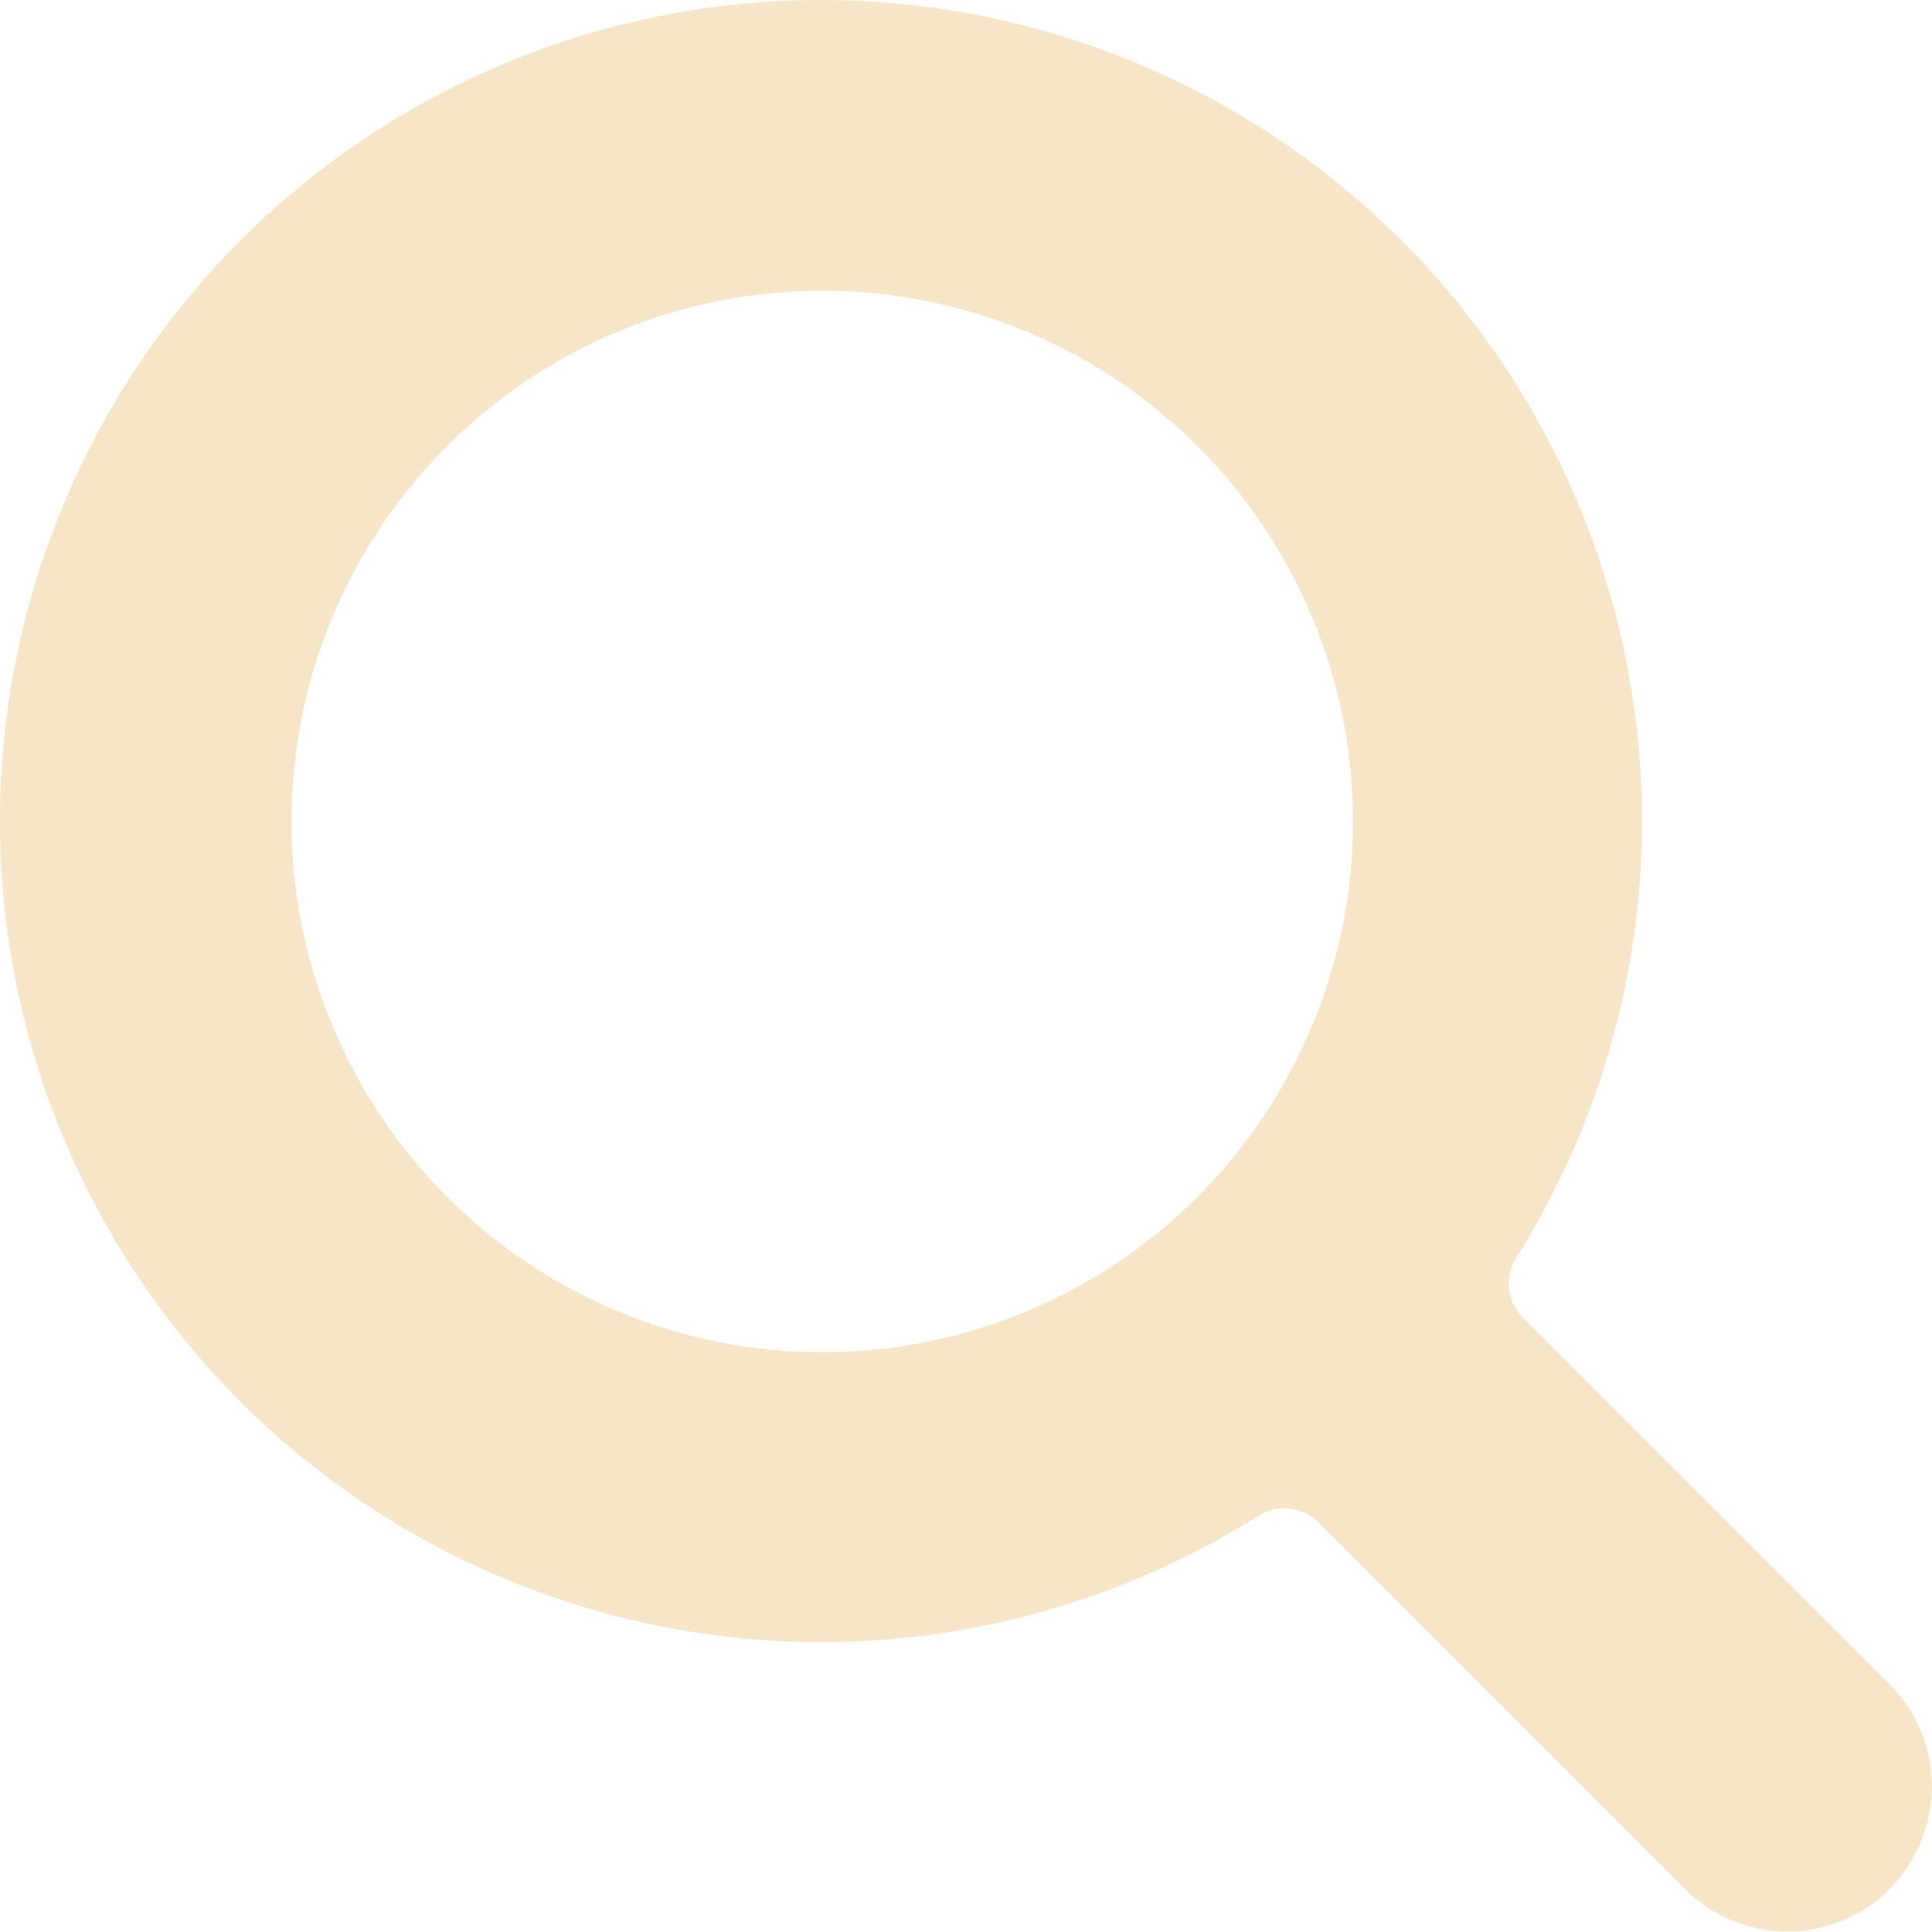
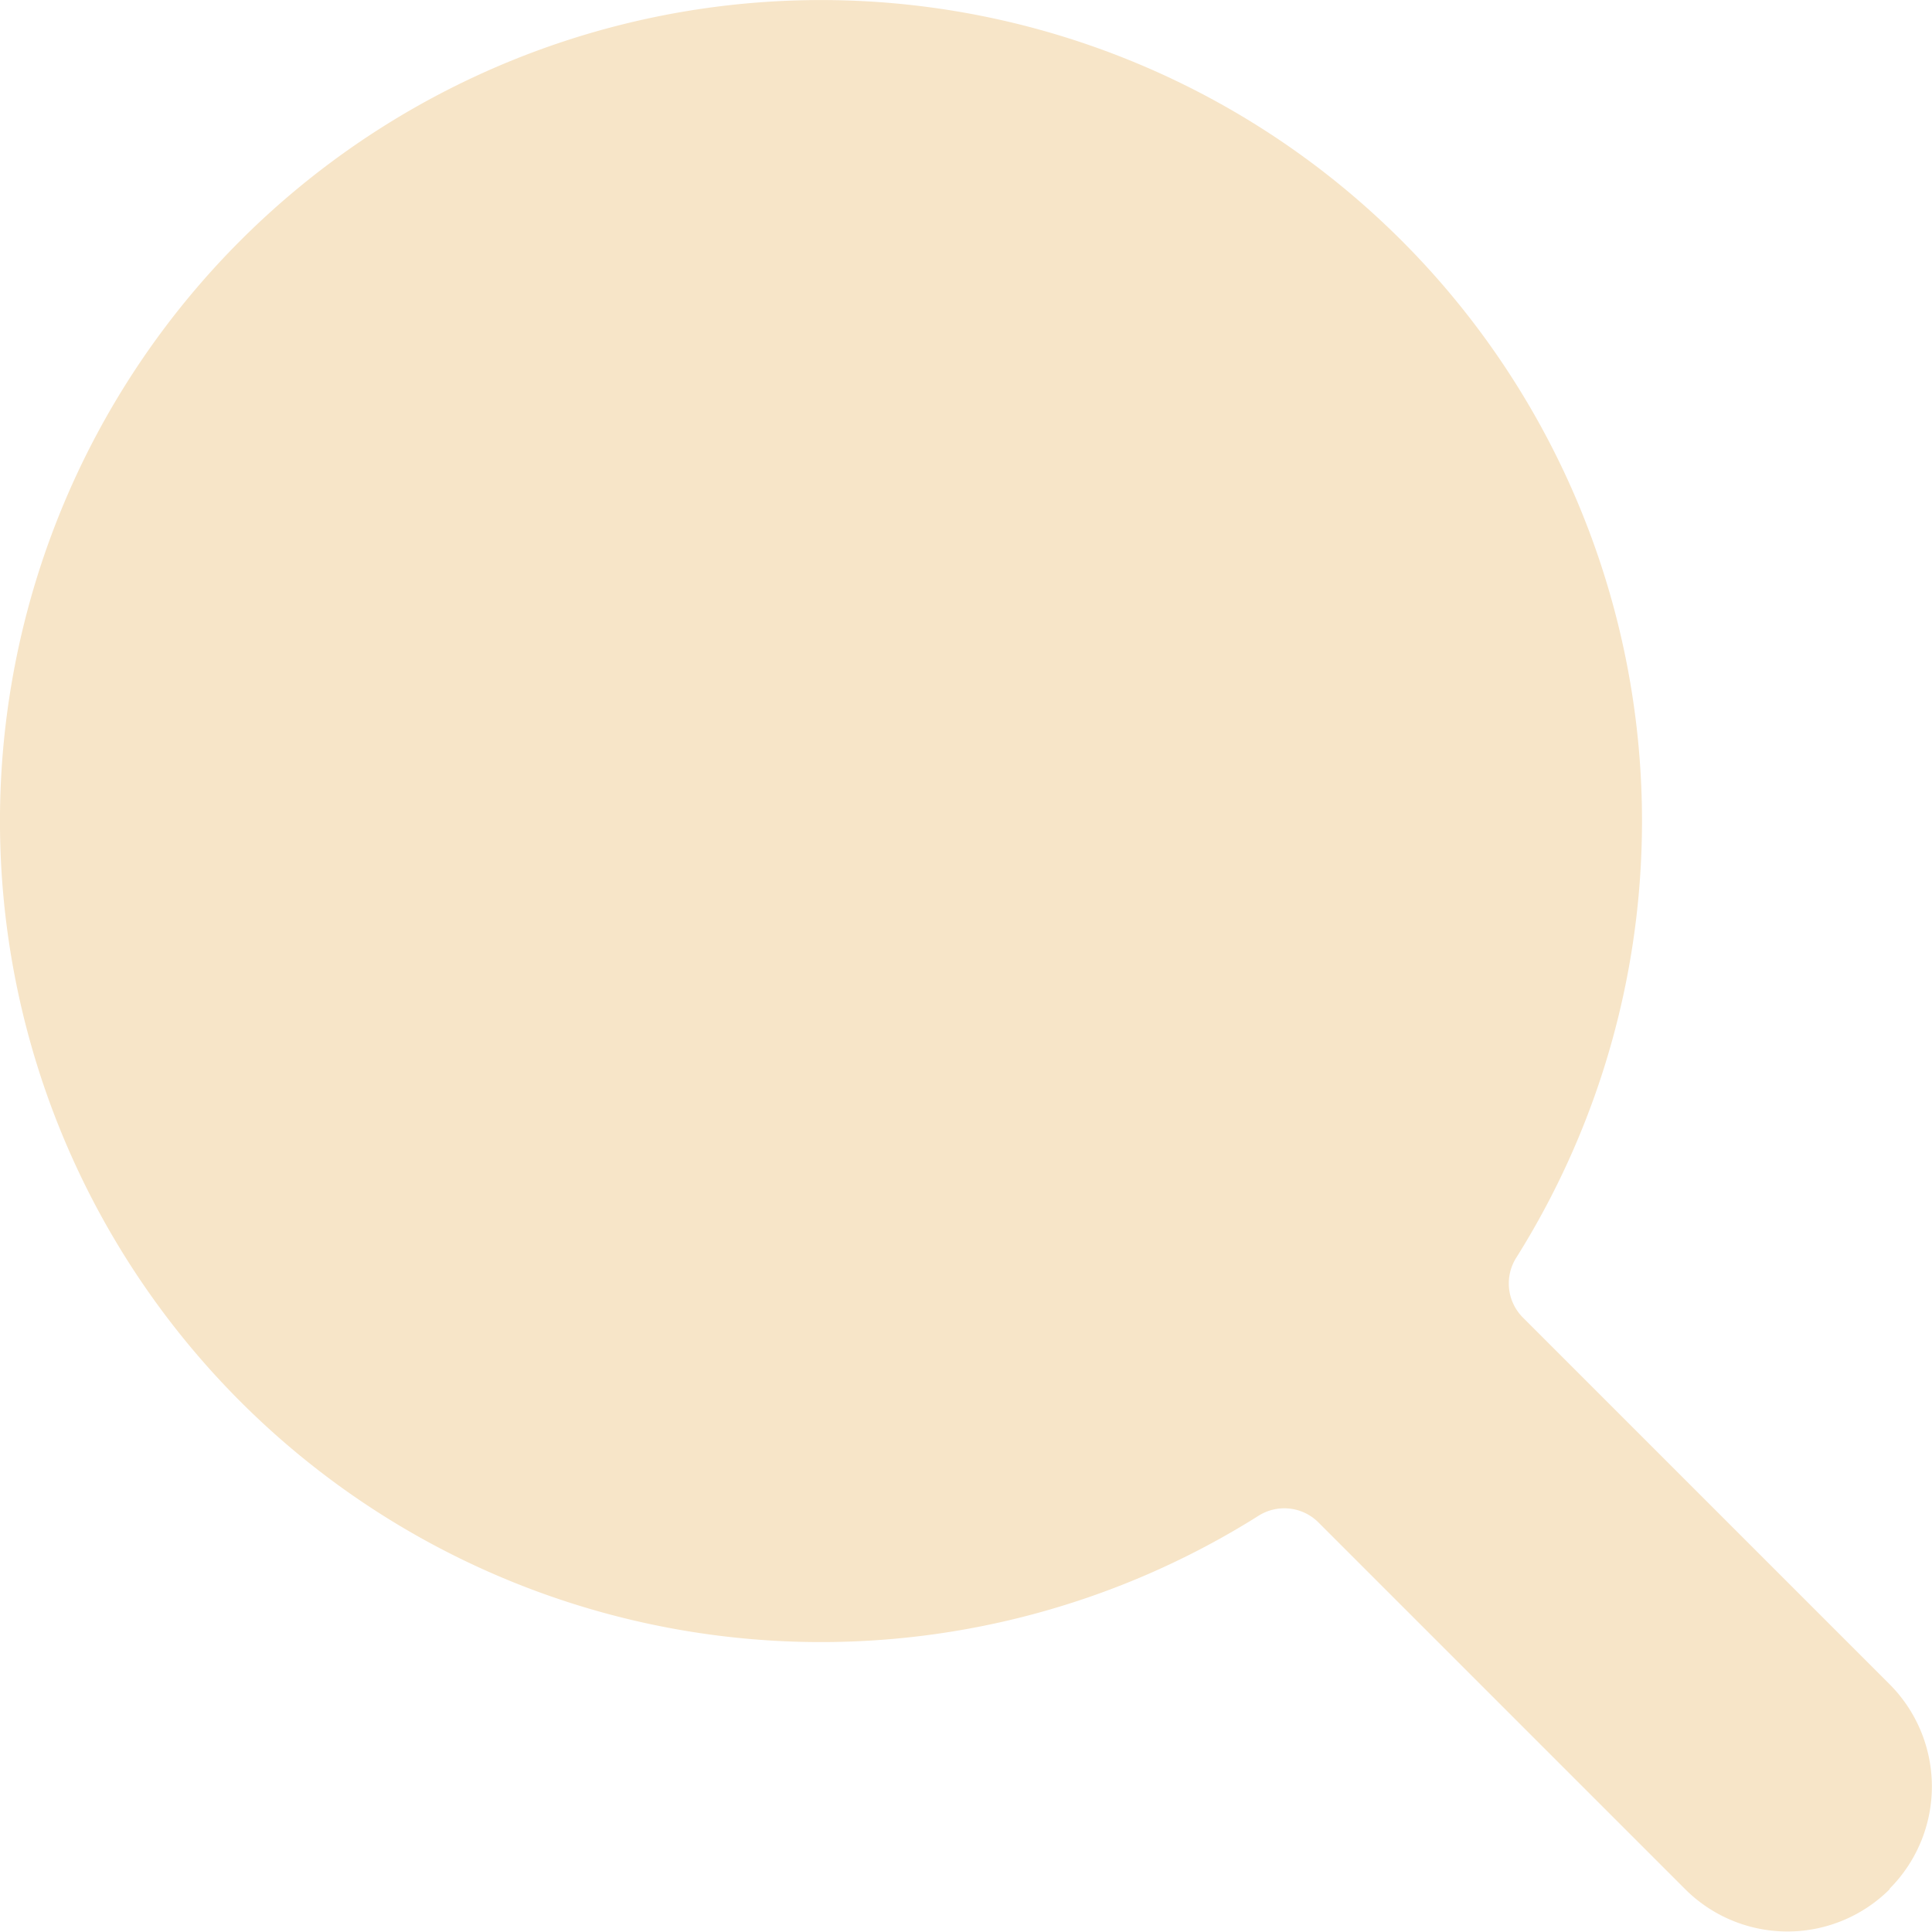
<svg xmlns="http://www.w3.org/2000/svg" width="20.021" height="20.017" viewBox="0 0 20.021 20.017">
-   <path id="Pfad_237" data-name="Pfad 237" d="M19.56,19.56a1.5,1.5,0,0,0,0-2.12l-3.8-3.8a.5.5,0,0,1-.068-.62,8.508,8.508,0,1,0-2.67,2.674.5.5,0,0,1,.62.07l3.8,3.8a1.5,1.5,0,0,0,2.12,0ZM3,8.5A5.5,5.5,0,1,1,8.5,14,5.5,5.5,0,0,1,3,8.5Z" transform="translate(0.021 0.013)" fill="#F7E5C8" />
+   <path id="Pfad_237" data-name="Pfad 237" d="M19.56,19.56a1.5,1.5,0,0,0,0-2.12l-3.8-3.8a.5.5,0,0,1-.068-.62,8.508,8.508,0,1,0-2.67,2.674.5.5,0,0,1,.62.07l3.8,3.8a1.5,1.5,0,0,0,2.12,0ZM3,8.5Z" transform="translate(0.021 0.013)" fill="#F7E5C8" />
</svg>